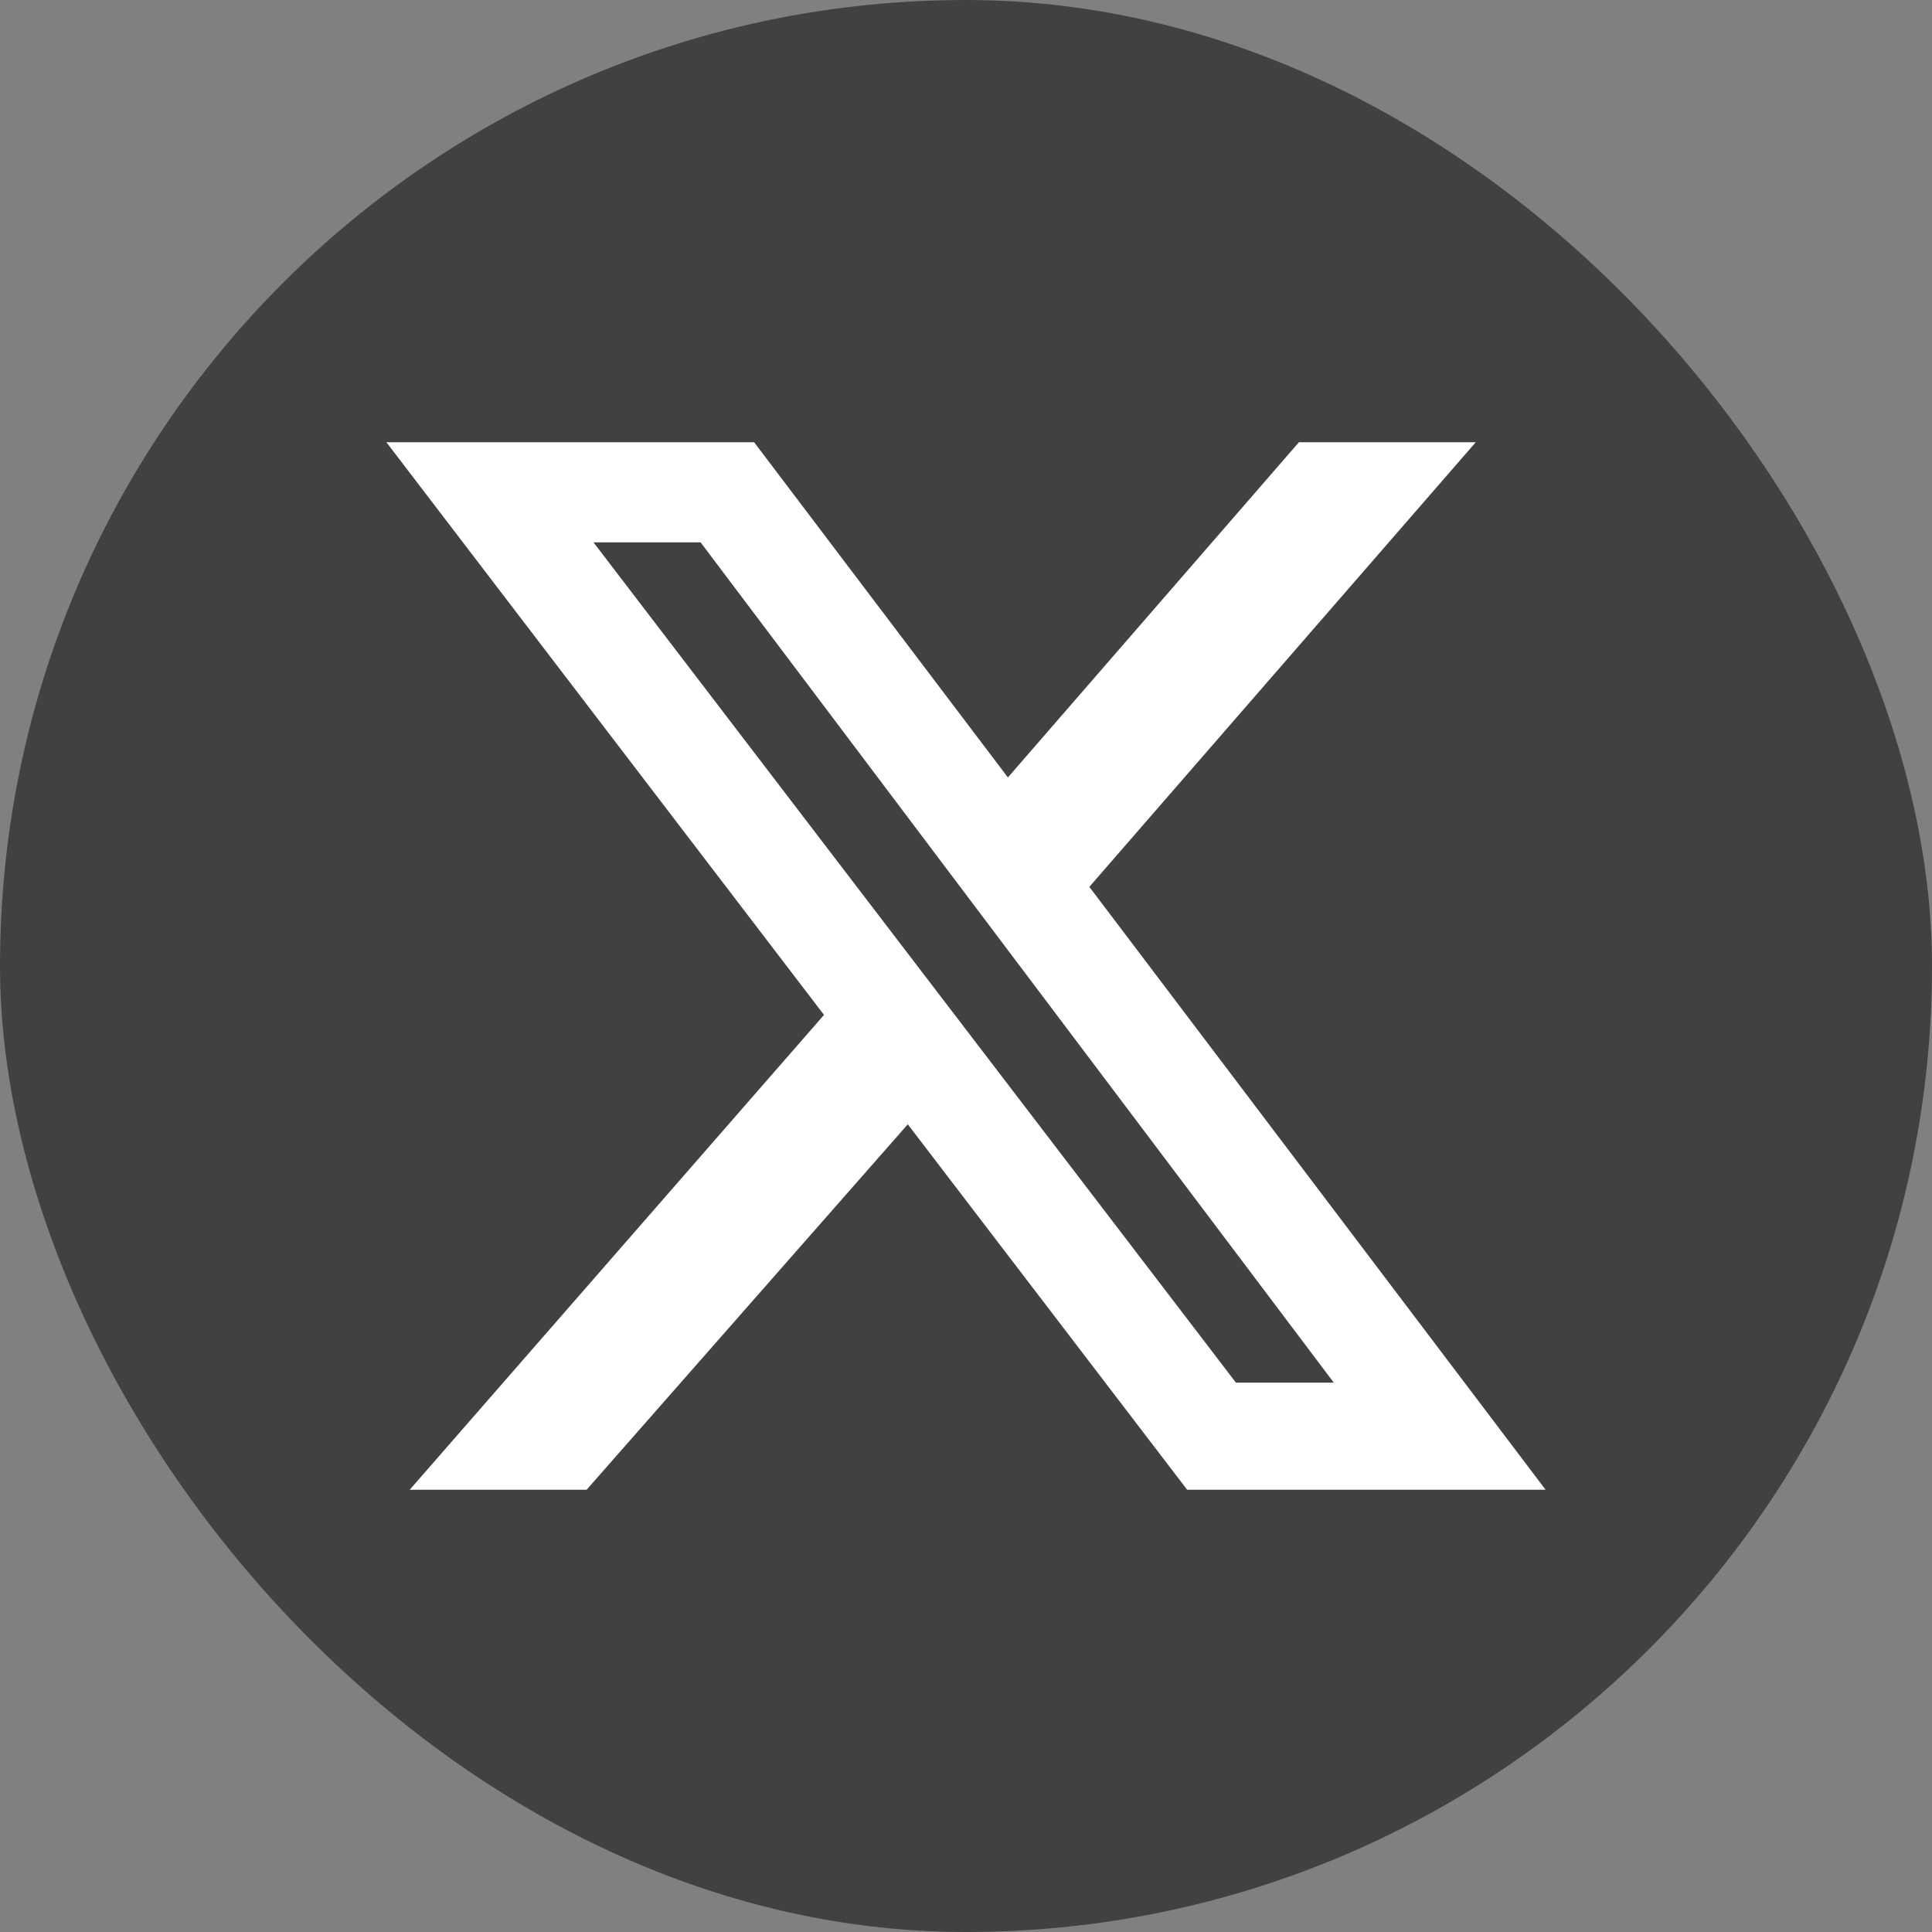
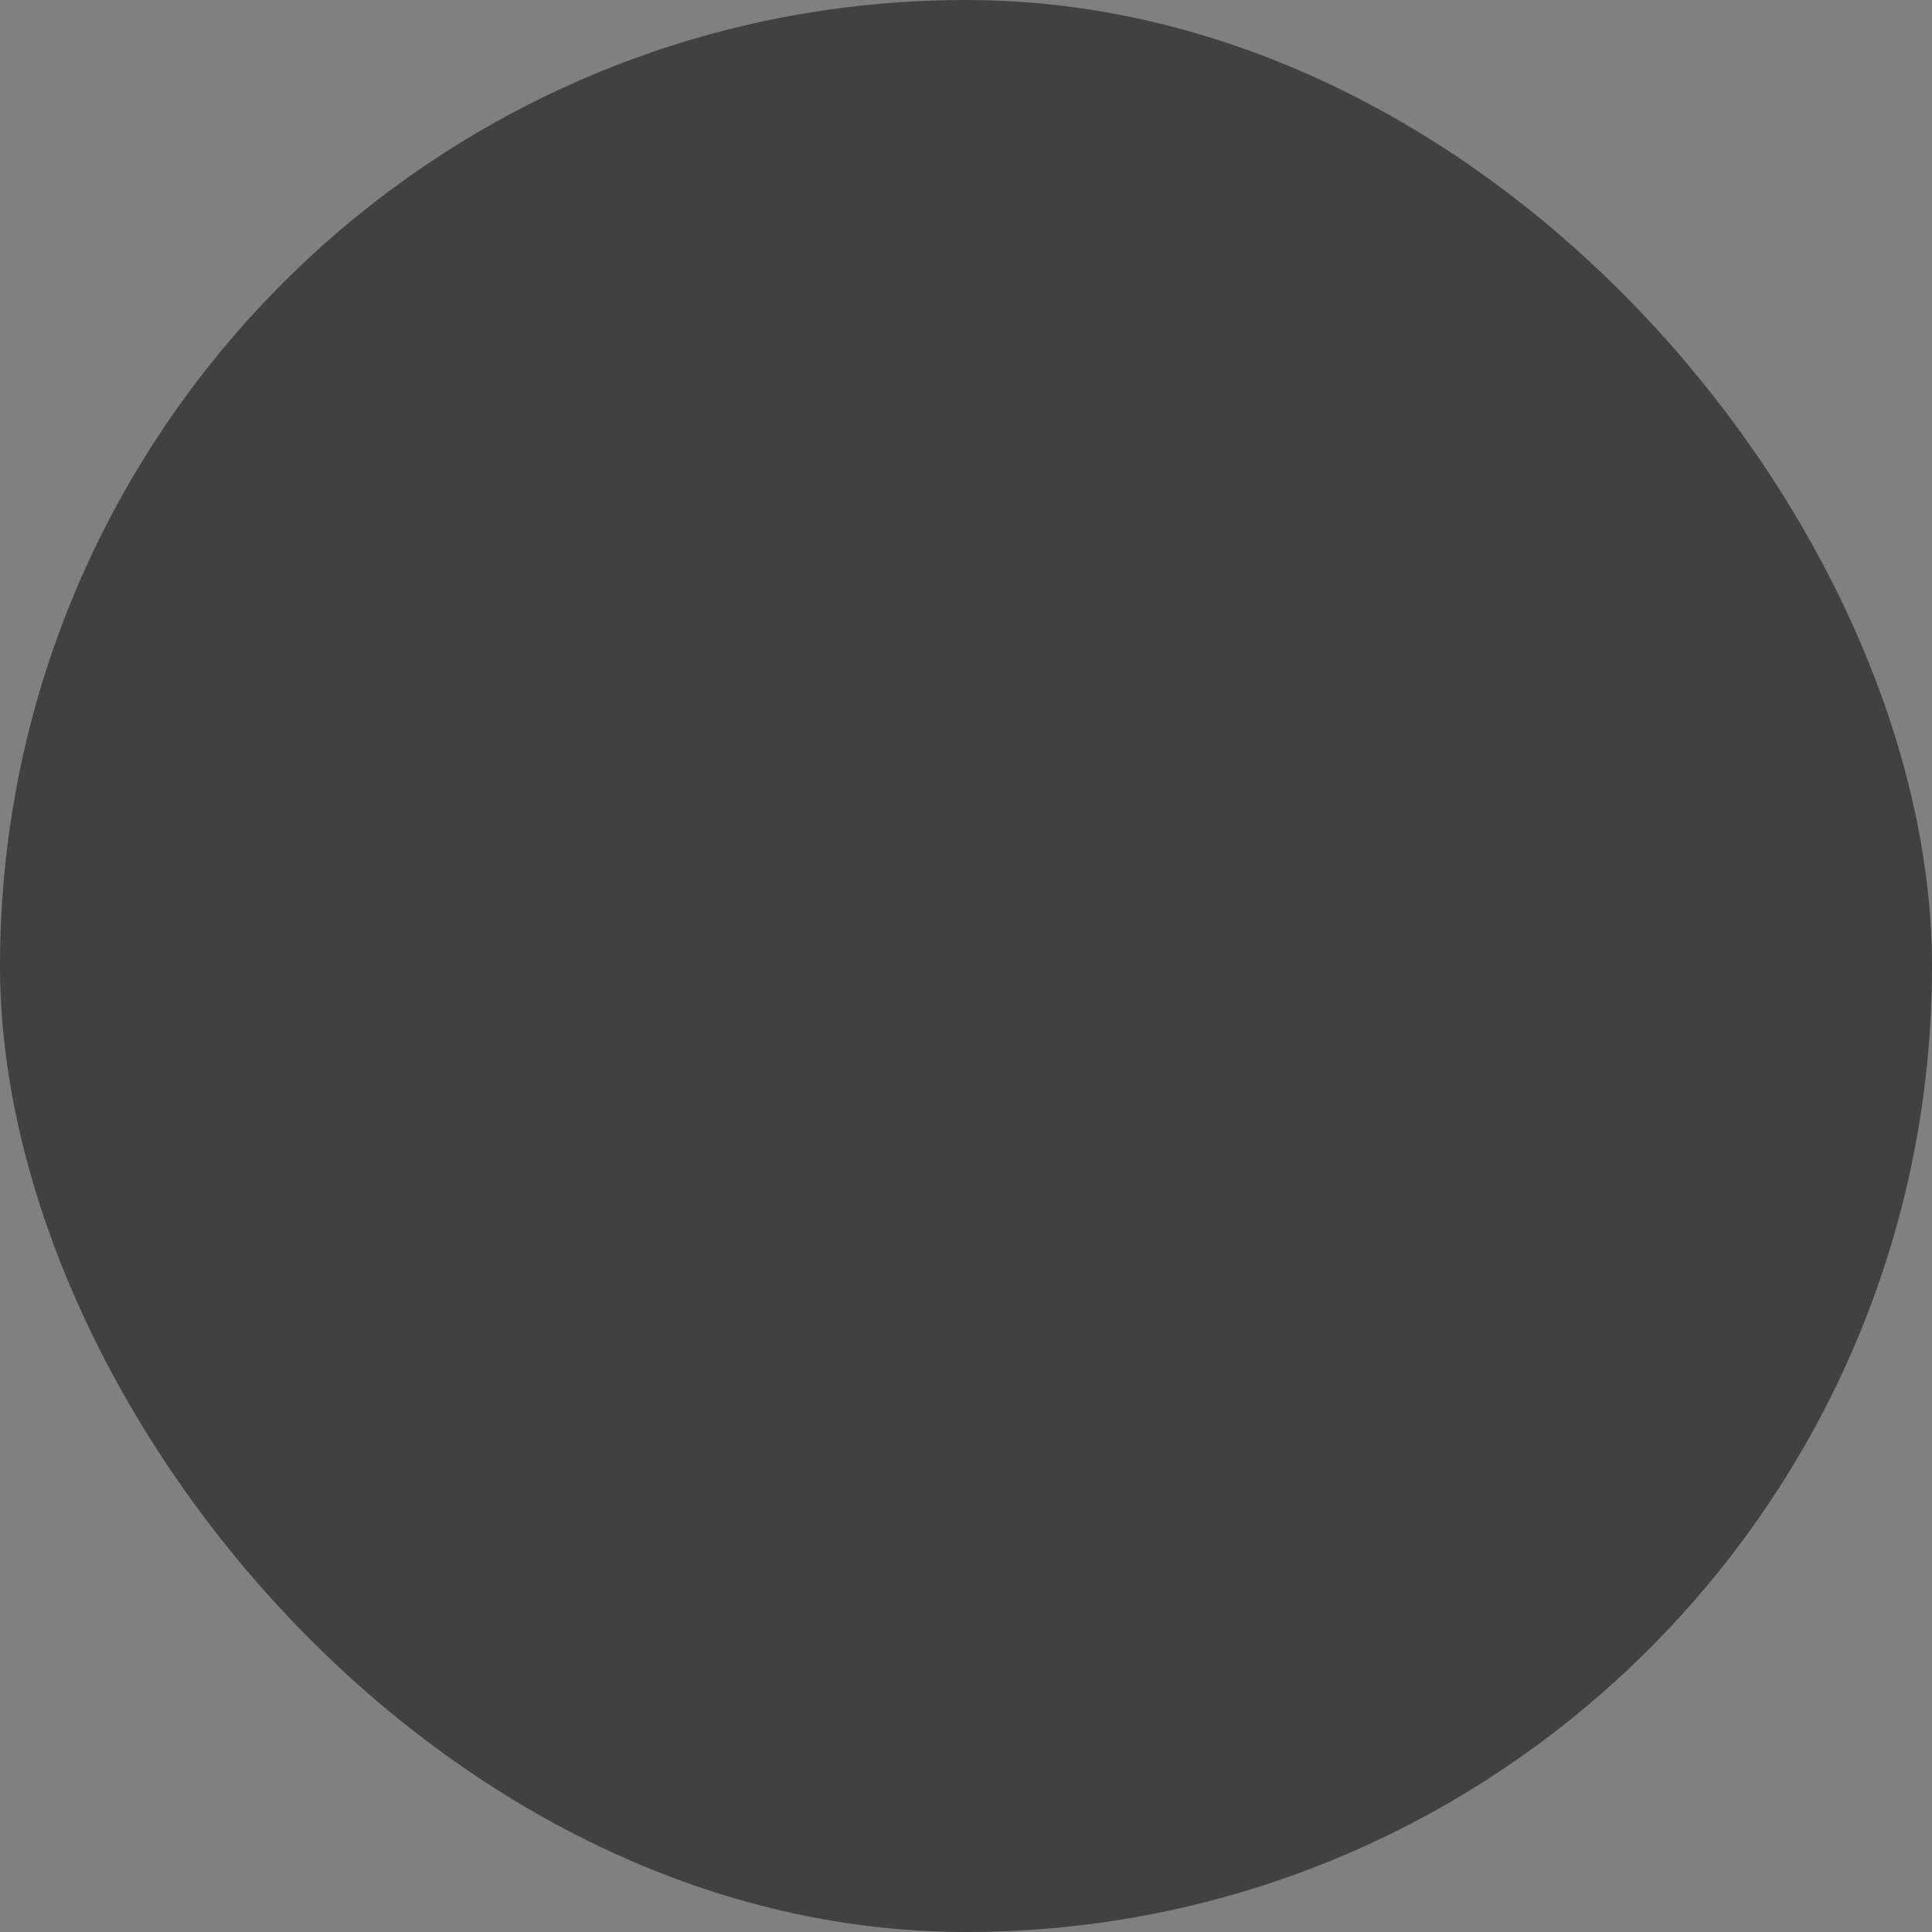
<svg xmlns="http://www.w3.org/2000/svg" width="32" height="32" fill="none">
  <rect width="100%" height="100%" fill="#808080" stroke="none" />
  <rect width="32" height="32" fill="#414141" rx="16" />
-   <path fill="#fff" d="M21.513 7.325h2.93l-6.4 7.364 7.557 9.986h-5.937l-4.627-6.053-5.32 6.053h-2.93l6.862-7.865L6.4 7.325h6.091l4.203 5.552 4.82-5.552Zm-1.04 15.576h1.619L11.604 8.983H9.83l10.641 13.918Z" />
</svg>